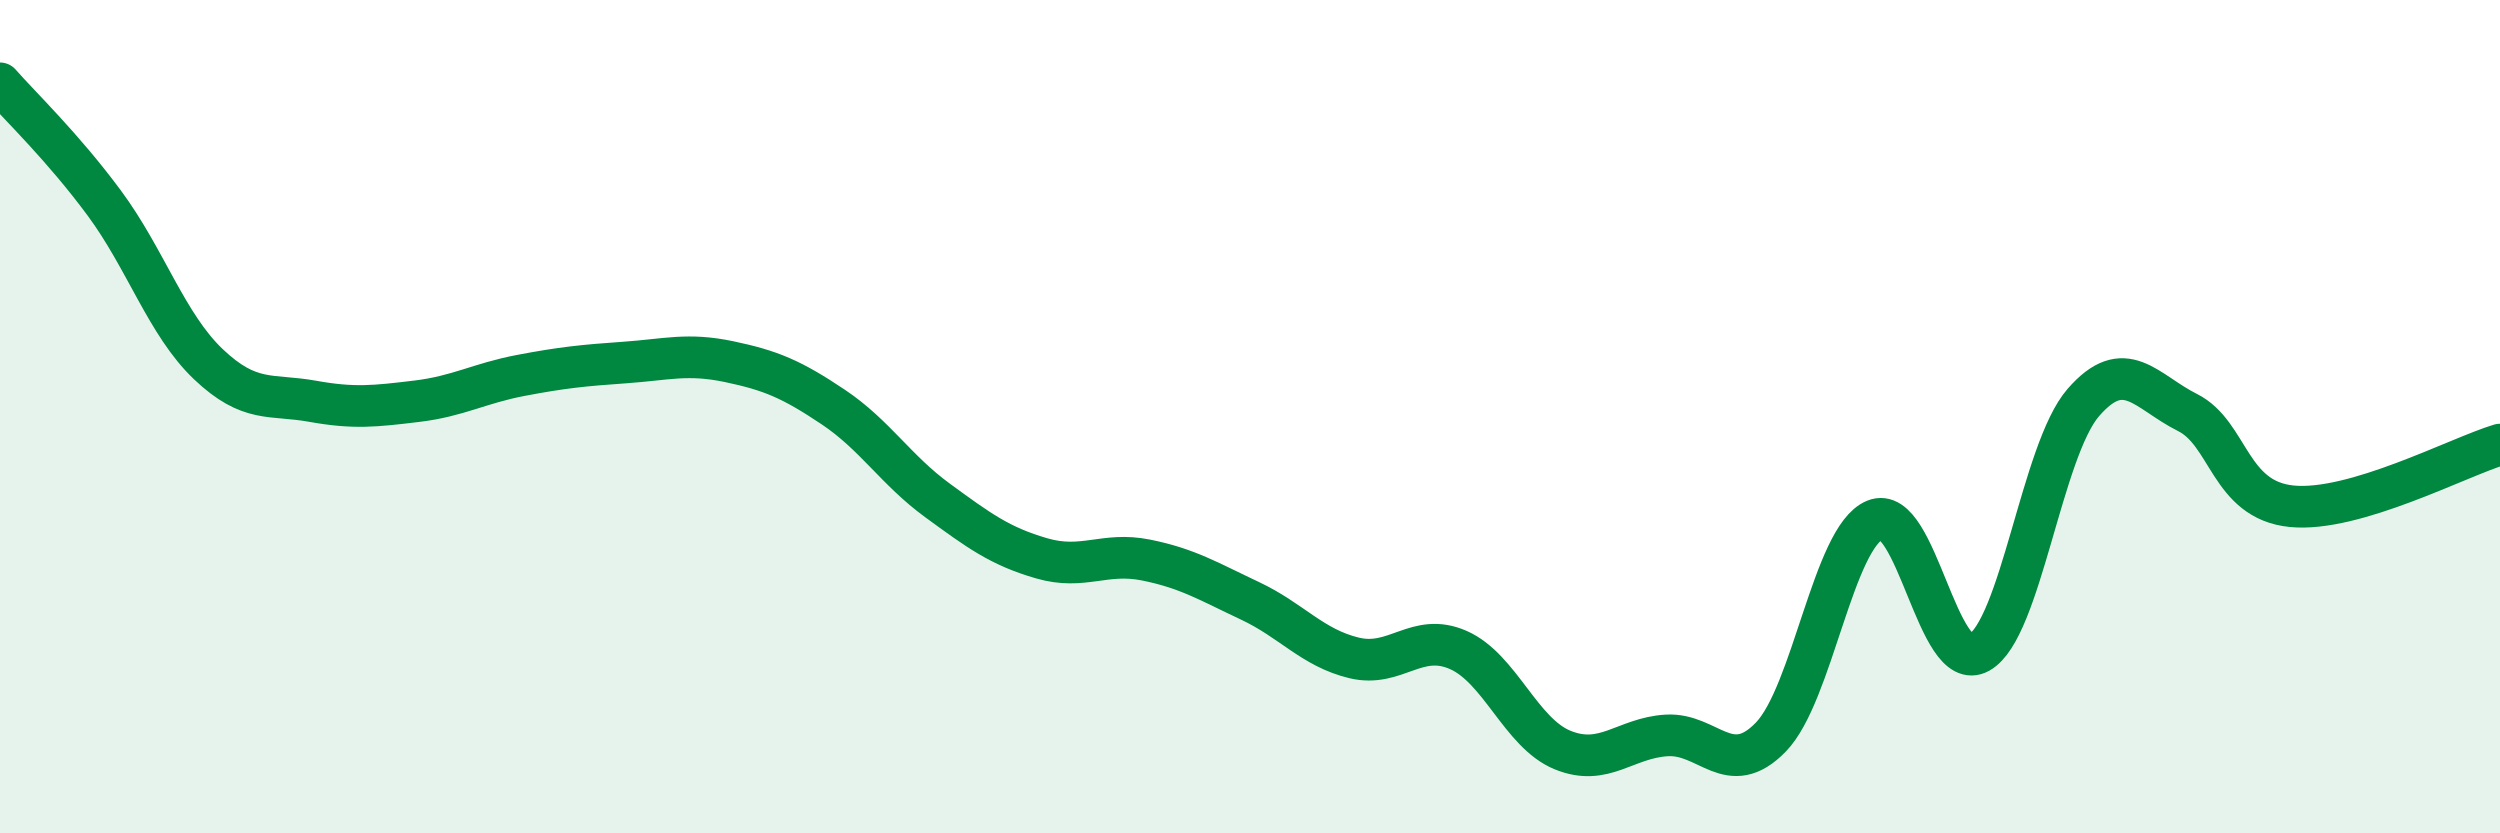
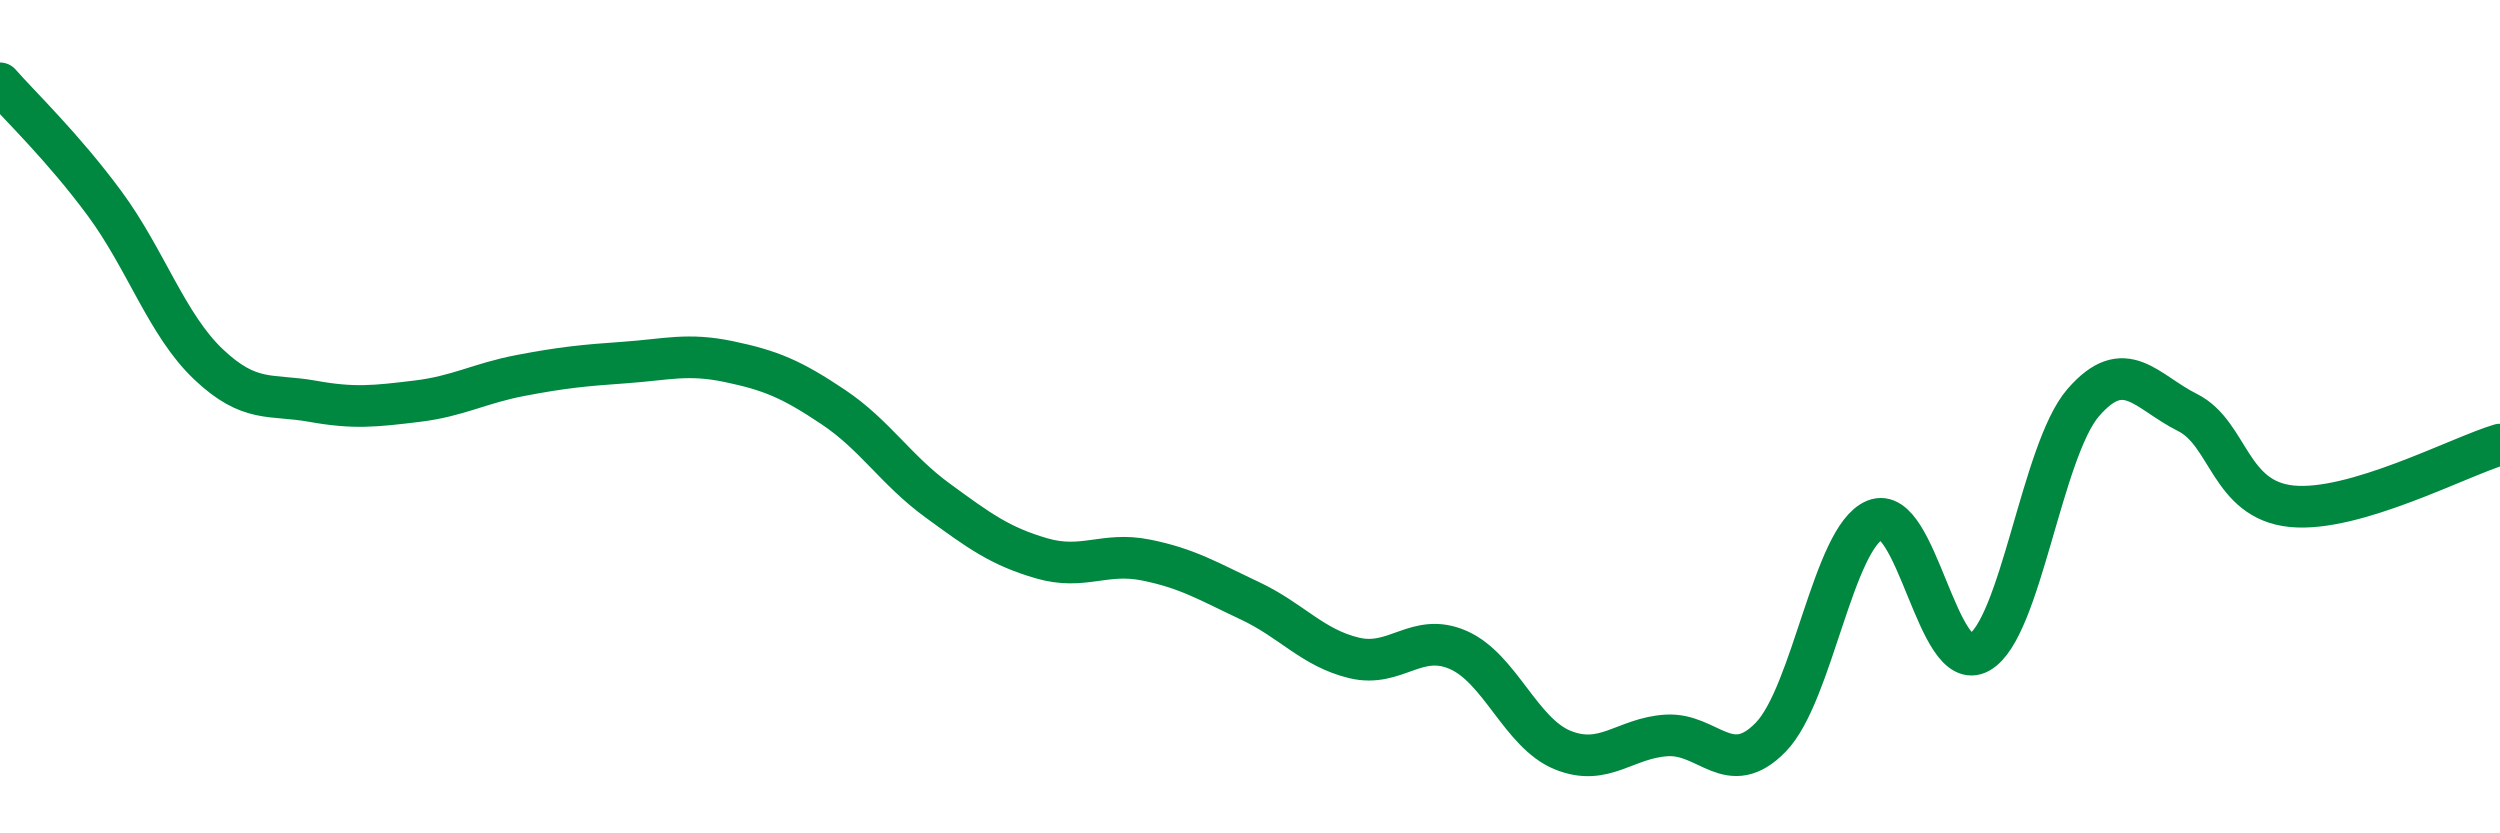
<svg xmlns="http://www.w3.org/2000/svg" width="60" height="20" viewBox="0 0 60 20">
-   <path d="M 0,2 C 0.5,2.57 1.5,3.52 2.5,4.87 C 3.5,6.22 4,7.79 5,8.74 C 6,9.69 6.5,9.45 7.5,9.63 C 8.5,9.81 9,9.75 10,9.63 C 11,9.51 11.5,9.2 12.5,9.01 C 13.5,8.82 14,8.77 15,8.7 C 16,8.63 16.5,8.47 17.5,8.68 C 18.5,8.89 19,9.1 20,9.77 C 21,10.44 21.5,11.28 22.5,12.01 C 23.5,12.74 24,13.11 25,13.4 C 26,13.69 26.5,13.24 27.5,13.44 C 28.5,13.64 29,13.95 30,14.42 C 31,14.89 31.5,15.55 32.5,15.79 C 33.5,16.03 34,15.16 35,15.6 C 36,16.04 36.5,17.59 37.5,18 C 38.5,18.41 39,17.71 40,17.65 C 41,17.59 41.5,18.72 42.5,17.69 C 43.5,16.66 44,12.89 45,12.48 C 46,12.07 46.5,16.22 47.5,15.66 C 48.5,15.1 49,10.81 50,9.66 C 51,8.51 51.5,9.4 52.5,9.9 C 53.5,10.4 53.5,12 55,12.15 C 56.5,12.3 59,10.97 60,10.67L60 20L0 20Z" fill="#008740" opacity="0.1" stroke-linecap="round" stroke-linejoin="round" />
  <path d="M 0,2 C 0.5,2.57 1.5,3.52 2.5,4.87 C 3.5,6.22 4,7.79 5,8.74 C 6,9.69 6.5,9.45 7.5,9.63 C 8.5,9.81 9,9.75 10,9.63 C 11,9.51 11.5,9.2 12.5,9.01 C 13.5,8.82 14,8.77 15,8.7 C 16,8.63 16.5,8.47 17.5,8.68 C 18.5,8.89 19,9.1 20,9.77 C 21,10.44 21.5,11.28 22.5,12.01 C 23.5,12.74 24,13.11 25,13.4 C 26,13.69 26.5,13.24 27.5,13.44 C 28.5,13.64 29,13.95 30,14.42 C 31,14.89 31.5,15.55 32.5,15.79 C 33.5,16.03 34,15.16 35,15.6 C 36,16.04 36.5,17.59 37.5,18 C 38.5,18.41 39,17.71 40,17.65 C 41,17.59 41.5,18.72 42.5,17.69 C 43.5,16.66 44,12.89 45,12.48 C 46,12.07 46.5,16.22 47.5,15.66 C 48.5,15.1 49,10.81 50,9.66 C 51,8.51 51.5,9.4 52.5,9.9 C 53.5,10.4 53.5,12 55,12.15 C 56.5,12.3 59,10.97 60,10.67" stroke="#008740" stroke-width="1" fill="none" stroke-linecap="round" stroke-linejoin="round" />
</svg>